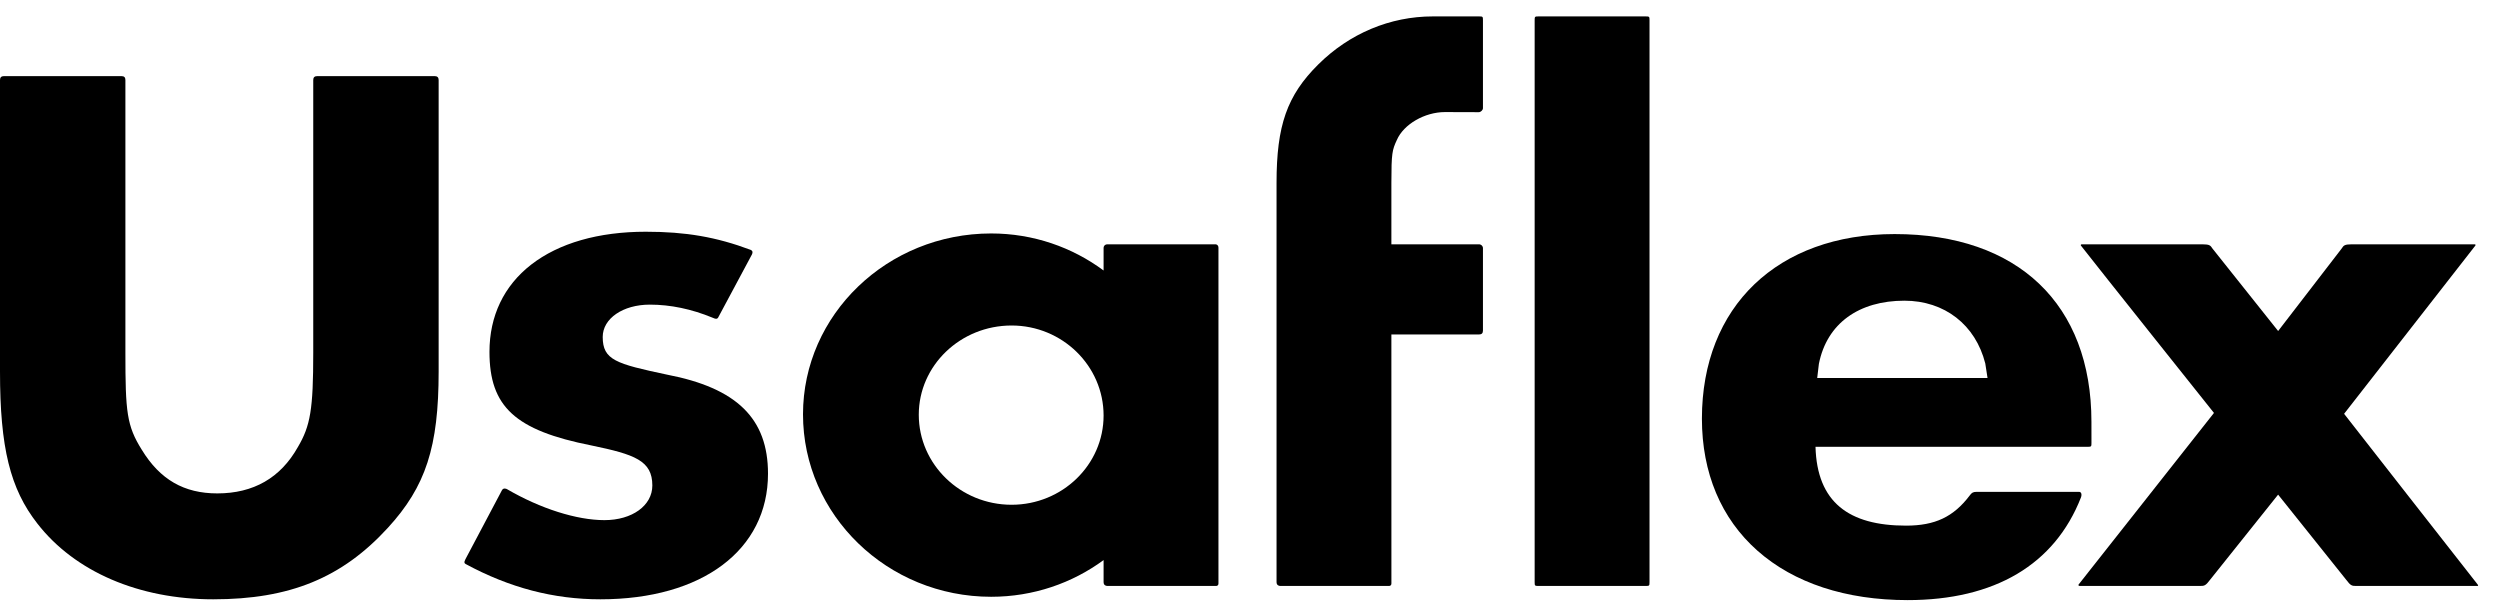
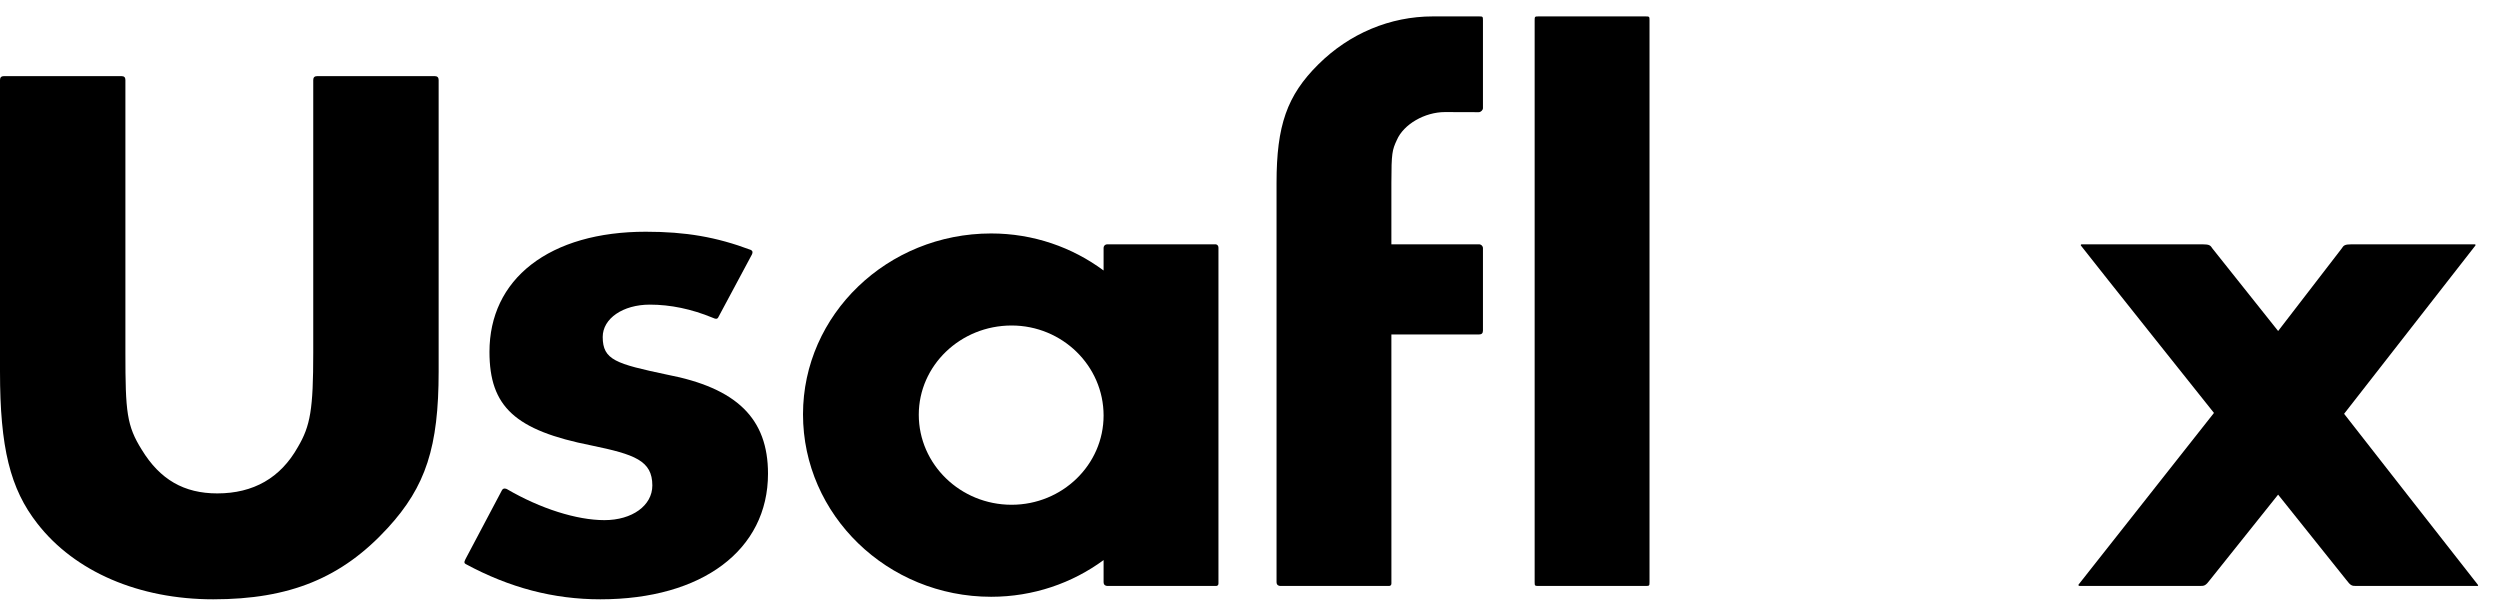
<svg xmlns="http://www.w3.org/2000/svg" width="94" height="23" viewBox="0 0 94 23" fill="none">
  <path d="M16.344 2.862H11.93C11.828 2.862 11.778 2.91 11.778 3.006V13.26C11.778 15.38 11.674 16.012 11.196 16.816C10.548 17.968 9.53 18.552 8.17 18.552C6.918 18.552 6.017 18.032 5.334 16.916C4.764 16.006 4.715 15.49 4.715 13.26V3.006C4.715 2.909 4.668 2.862 4.566 2.862H0.149C0.051 2.862 0 2.91 0 3.006V13.969C0 16.83 0.381 18.38 1.406 19.687C2.813 21.496 5.223 22.534 8.018 22.534C10.893 22.534 12.857 21.731 14.583 19.847C16.011 18.289 16.493 16.806 16.493 13.969V3.006C16.493 2.911 16.442 2.862 16.344 2.862Z" fill="black" />
  <path d="M25.074 14.085C23.162 13.679 22.662 13.537 22.662 12.669C22.662 11.976 23.423 11.454 24.433 11.454C25.209 11.454 26.001 11.619 26.789 11.944L26.803 11.95C26.864 11.98 26.904 11.986 26.926 11.986C26.97 11.986 26.993 11.956 26.999 11.946L26.998 11.948L28.271 9.571C28.328 9.451 28.265 9.413 28.226 9.395C26.931 8.91 25.787 8.713 24.28 8.713C22.504 8.713 21.014 9.141 19.972 9.95C18.946 10.747 18.404 11.881 18.404 13.23C18.404 15.294 19.37 16.182 22.237 16.749C23.865 17.087 24.528 17.318 24.528 18.254C24.528 19.009 23.77 19.557 22.727 19.557C21.686 19.557 20.321 19.125 19.068 18.395C19.031 18.372 18.923 18.334 18.871 18.437L17.5 21.027C17.432 21.155 17.471 21.184 17.512 21.209C19.162 22.101 20.818 22.534 22.574 22.534C26.403 22.534 28.877 20.68 28.877 17.81C28.877 15.738 27.706 14.59 25.074 14.085Z" fill="black" />
-   <path d="M68.39 13.682C68.693 12.15 69.904 11.306 71.605 11.306C73.114 11.306 74.28 12.211 74.647 13.668L74.731 14.212H68.327L68.39 13.682ZM78.175 18.494H74.32C74.192 18.494 74.141 18.52 74.059 18.633C73.45 19.436 72.757 19.764 71.666 19.764C69.513 19.764 68.32 18.882 68.263 16.8H78.511C78.632 16.799 78.639 16.786 78.639 16.656L78.638 15.86C78.638 11.44 75.873 8.801 71.239 8.801C66.837 8.801 63.992 11.525 63.992 15.742C63.992 17.781 64.714 19.497 66.08 20.706C67.453 21.922 69.406 22.564 71.727 22.564C75 22.564 77.254 21.229 78.243 18.707C78.287 18.589 78.257 18.494 78.175 18.494Z" fill="black" />
  <path d="M61.873 0.617H57.852C57.71 0.617 57.703 0.623 57.703 0.76V21.888C57.703 22.026 57.71 22.032 57.852 22.032H61.873C62.015 22.032 62.022 22.026 62.022 21.888V0.76C62.022 0.623 62.015 0.617 61.873 0.617Z" fill="black" />
  <path d="M55.611 0.617H53.874C52.269 0.617 50.738 1.259 49.564 2.426C48.393 3.59 47.998 4.713 47.998 6.877V21.888C47.998 22.022 48.11 22.032 48.145 22.032H52.229C52.229 22.032 52.317 22.035 52.317 21.937C52.317 21.762 52.316 12.576 52.316 12.576H55.611C55.71 12.576 55.759 12.53 55.759 12.43V9.33C55.759 9.251 55.692 9.186 55.611 9.186H52.316V6.877C52.316 5.753 52.348 5.638 52.522 5.263C52.775 4.675 53.568 4.214 54.33 4.214C54.33 4.214 55.495 4.218 55.601 4.218C55.679 4.218 55.759 4.14 55.759 4.065V0.76C55.759 0.623 55.752 0.617 55.611 0.617Z" fill="black" />
  <path d="M38.036 18.979C36.111 18.979 34.546 17.46 34.546 15.594C34.546 13.744 36.111 12.239 38.036 12.239C39.943 12.239 41.495 13.757 41.495 15.624C41.495 17.474 39.943 18.979 38.036 18.979ZM45.715 9.186H41.644C41.532 9.186 41.495 9.267 41.495 9.316V10.171C40.319 9.298 38.854 8.778 37.267 8.778C33.366 8.778 30.193 11.829 30.193 15.579C30.193 19.361 33.366 22.439 37.267 22.439C38.854 22.439 40.319 21.924 41.495 21.059V21.888C41.495 22.022 41.607 22.032 41.642 22.032H45.726C45.726 22.032 45.814 22.035 45.814 21.937V9.316C45.814 9.2 45.715 9.186 45.715 9.186Z" fill="black" />
  <path d="M93.16 21.977C92.926 21.687 88.138 15.559 88.138 15.559C88.138 15.559 92.536 9.928 93.071 9.237C93.088 9.213 93.081 9.186 93.05 9.186H88.426C88.151 9.186 88.12 9.232 88.047 9.344C88.029 9.372 85.658 12.446 85.658 12.446C85.658 12.446 83.206 9.372 83.188 9.344C83.115 9.232 83.085 9.186 82.81 9.186H78.27C78.248 9.186 78.226 9.212 78.242 9.233C78.779 9.928 83.245 15.526 83.245 15.526C83.245 15.526 78.389 21.687 78.156 21.977C78.138 21.999 78.154 22.032 78.197 22.032H82.722C82.883 22.032 82.932 22.023 83.097 21.802L85.657 18.598L88.218 21.801C88.384 22.023 88.433 22.032 88.593 22.032H93.159C93.19 22.032 93.178 21.999 93.16 21.977Z" fill="black" />
</svg>